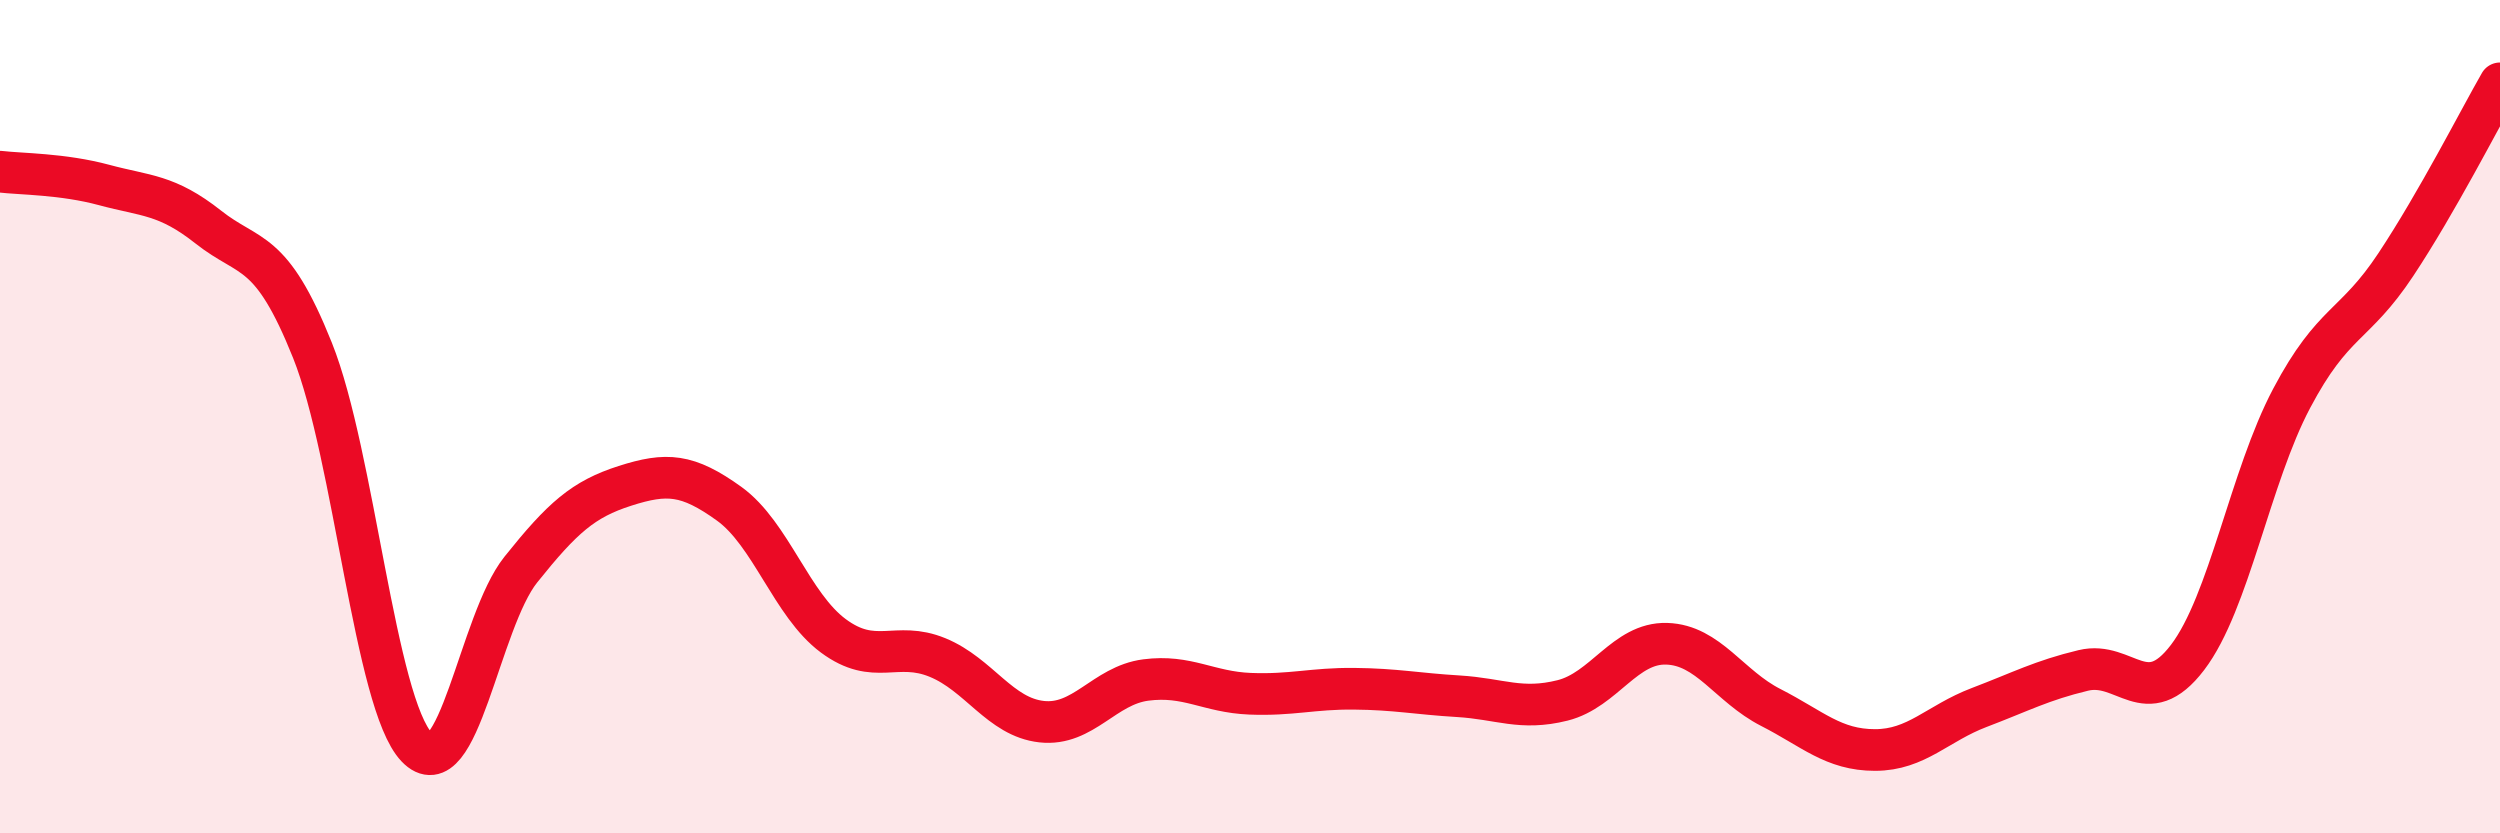
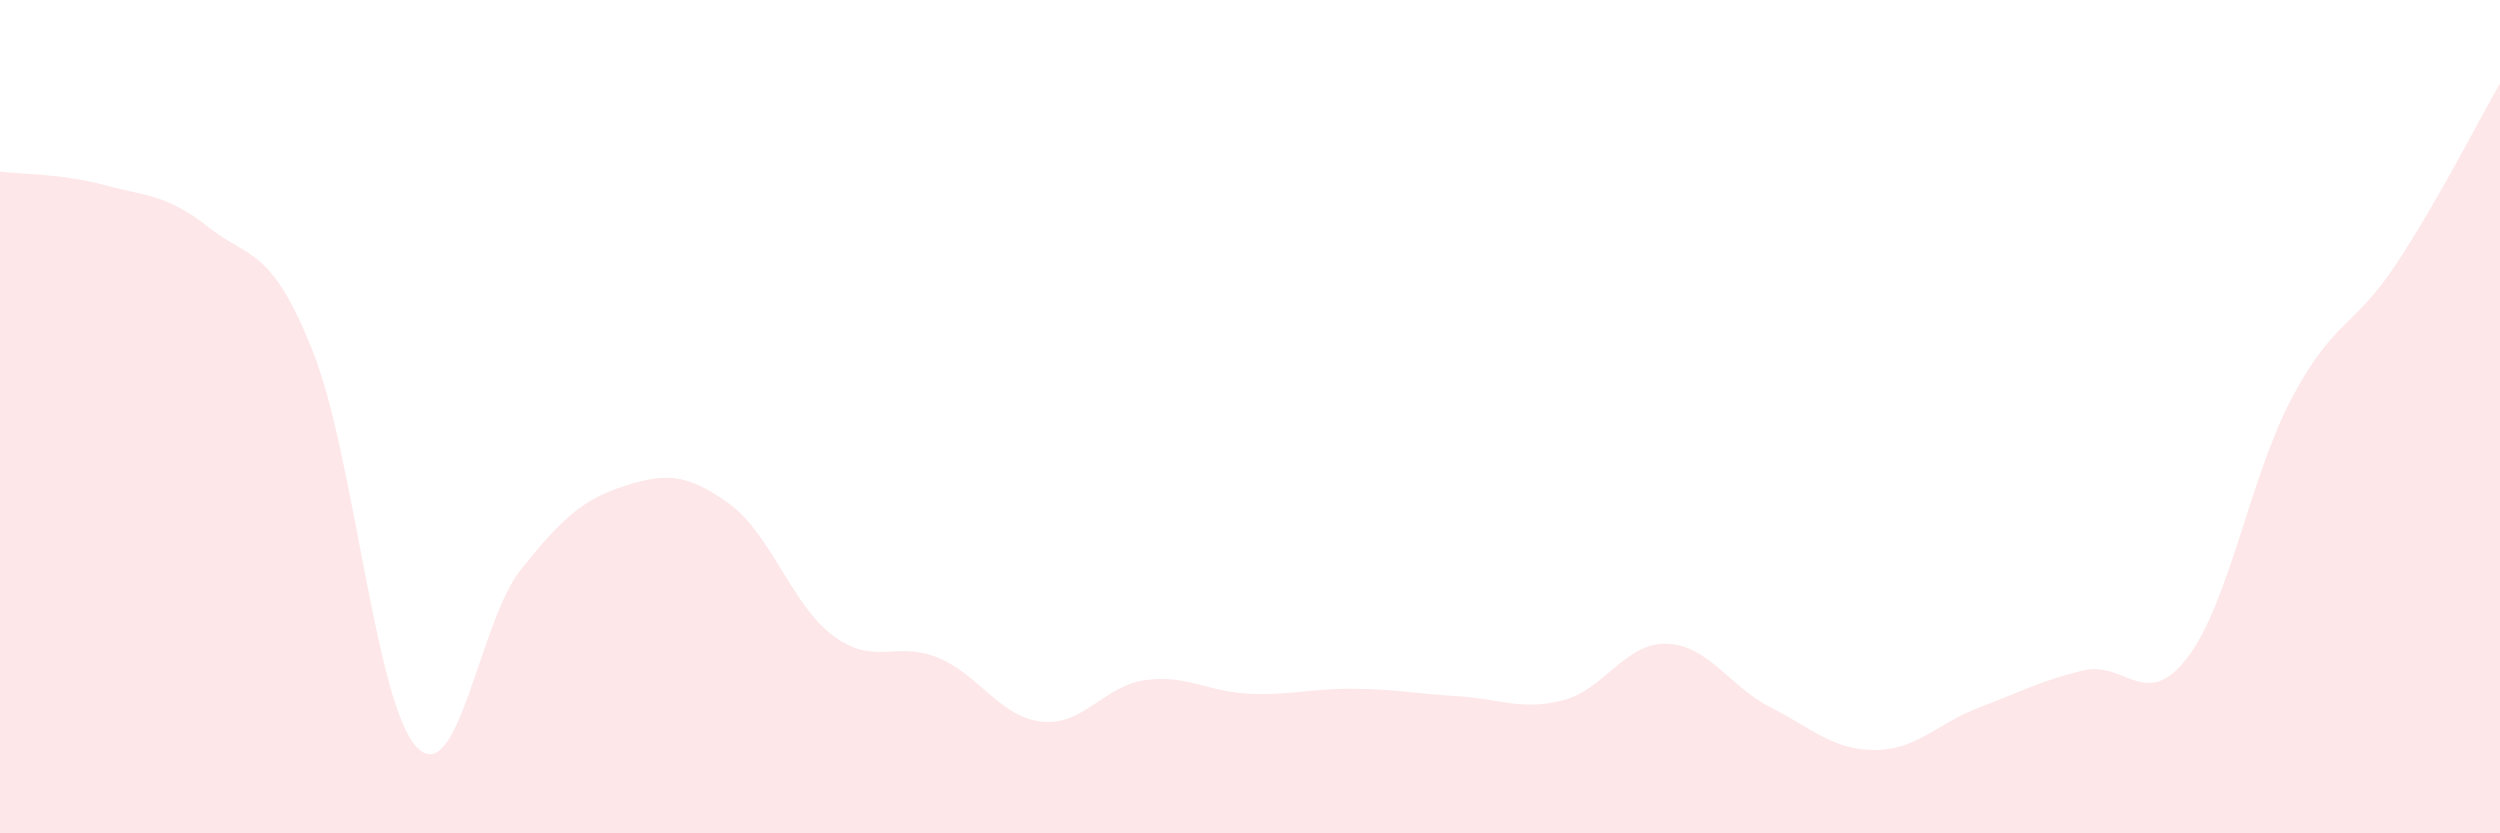
<svg xmlns="http://www.w3.org/2000/svg" width="60" height="20" viewBox="0 0 60 20">
  <path d="M 0,4.12 C 0.5,4.18 1.5,4.17 2.5,4.44 C 3.5,4.71 4,4.66 5,5.45 C 6,6.24 6.5,5.91 7.5,8.41 C 8.5,10.91 9,16.88 10,17.93 C 11,18.98 11.5,14.92 12.5,13.67 C 13.5,12.42 14,11.98 15,11.66 C 16,11.34 16.5,11.37 17.5,12.09 C 18.5,12.81 19,14.52 20,15.26 C 21,16 21.5,15.37 22.5,15.78 C 23.5,16.19 24,17.21 25,17.32 C 26,17.43 26.5,16.45 27.5,16.32 C 28.5,16.19 29,16.61 30,16.65 C 31,16.69 31.5,16.52 32.5,16.53 C 33.5,16.54 34,16.65 35,16.71 C 36,16.77 36.5,17.06 37.5,16.81 C 38.5,16.56 39,15.42 40,15.45 C 41,15.48 41.5,16.47 42.5,16.98 C 43.5,17.49 44,18 45,18 C 46,18 46.5,17.36 47.5,16.98 C 48.5,16.6 49,16.33 50,16.09 C 51,15.85 51.5,17.09 52.5,15.78 C 53.5,14.47 54,11.45 55,9.56 C 56,7.67 56.5,7.86 57.5,6.35 C 58.5,4.84 59.5,2.87 60,2L60 20L0 20Z" fill="#EB0A25" opacity="0.1" stroke-linecap="round" stroke-linejoin="round" />
-   <path d="M 0,4.12 C 0.5,4.18 1.5,4.17 2.5,4.44 C 3.5,4.71 4,4.66 5,5.45 C 6,6.24 6.5,5.91 7.5,8.41 C 8.5,10.91 9,16.88 10,17.93 C 11,18.98 11.5,14.92 12.5,13.67 C 13.5,12.42 14,11.98 15,11.66 C 16,11.34 16.5,11.37 17.5,12.09 C 18.5,12.81 19,14.52 20,15.26 C 21,16 21.5,15.37 22.5,15.78 C 23.5,16.19 24,17.21 25,17.32 C 26,17.43 26.5,16.45 27.5,16.32 C 28.5,16.19 29,16.61 30,16.65 C 31,16.69 31.5,16.52 32.5,16.53 C 33.5,16.54 34,16.65 35,16.71 C 36,16.77 36.5,17.06 37.5,16.81 C 38.5,16.56 39,15.42 40,15.45 C 41,15.48 41.5,16.47 42.5,16.98 C 43.5,17.49 44,18 45,18 C 46,18 46.5,17.36 47.5,16.98 C 48.5,16.6 49,16.33 50,16.09 C 51,15.85 51.5,17.09 52.5,15.78 C 53.5,14.47 54,11.45 55,9.56 C 56,7.67 56.5,7.86 57.5,6.35 C 58.5,4.84 59.5,2.87 60,2" stroke="#EB0A25" stroke-width="1" fill="none" stroke-linecap="round" stroke-linejoin="round" />
</svg>